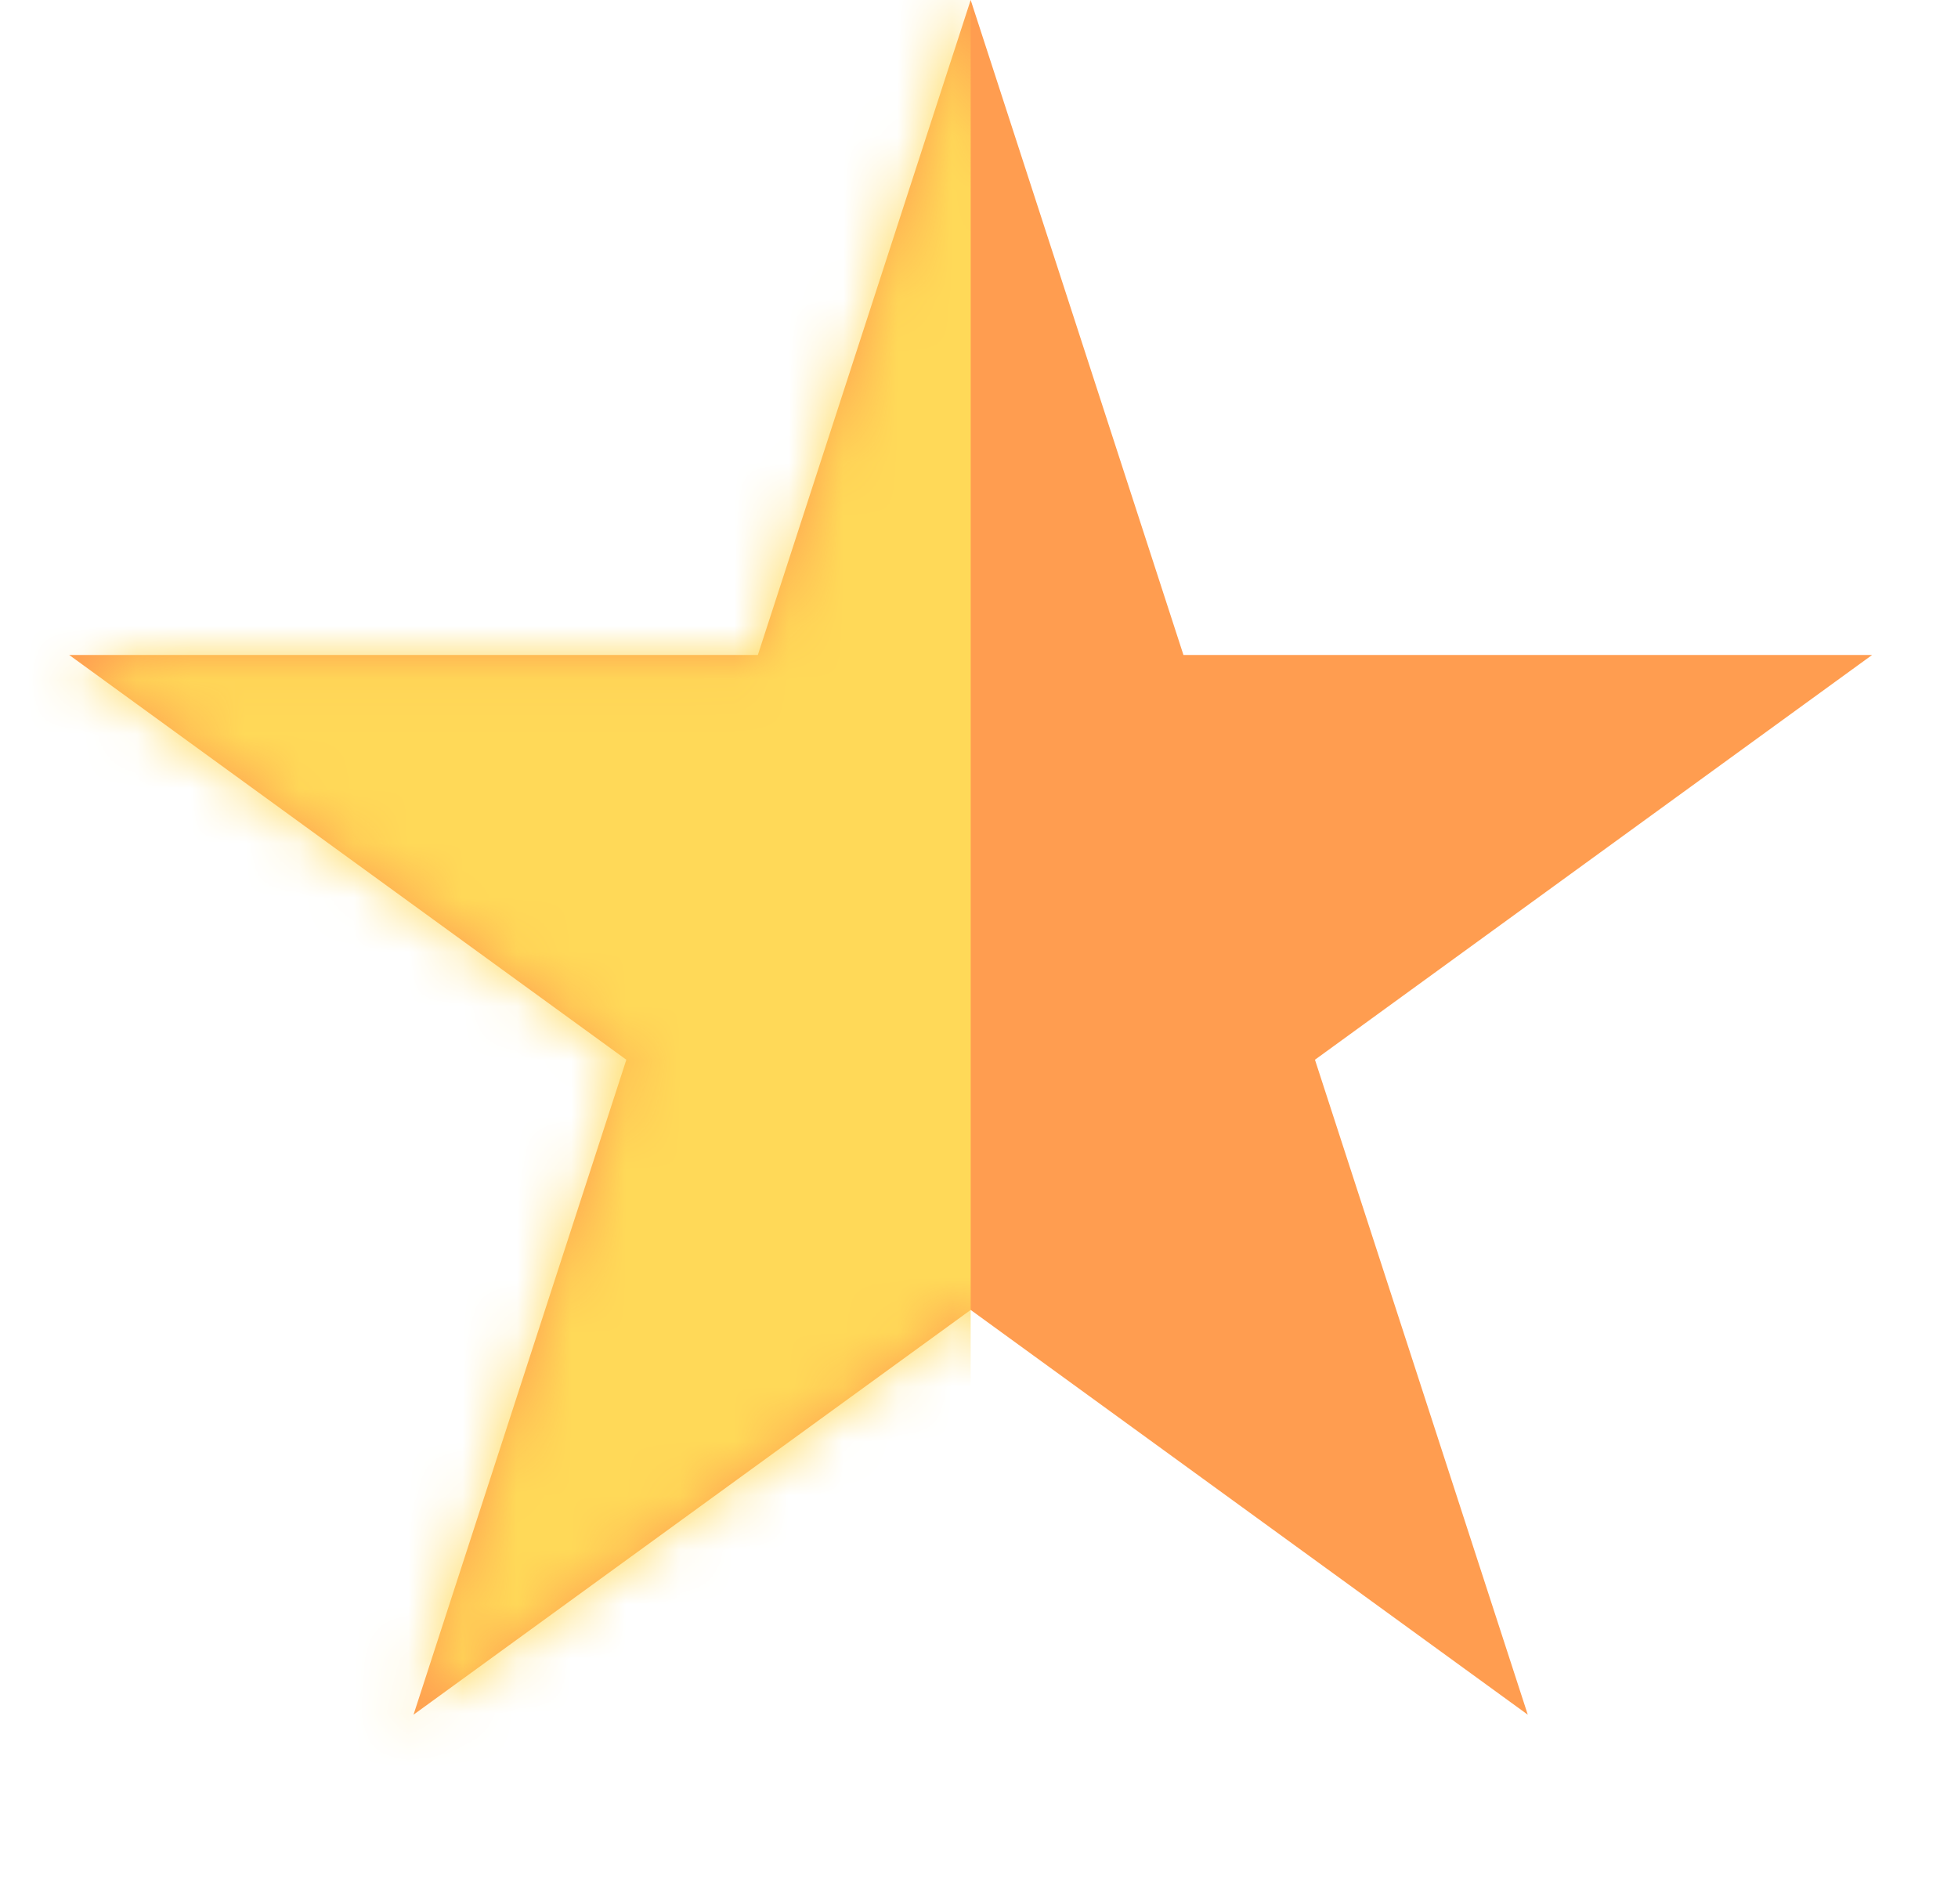
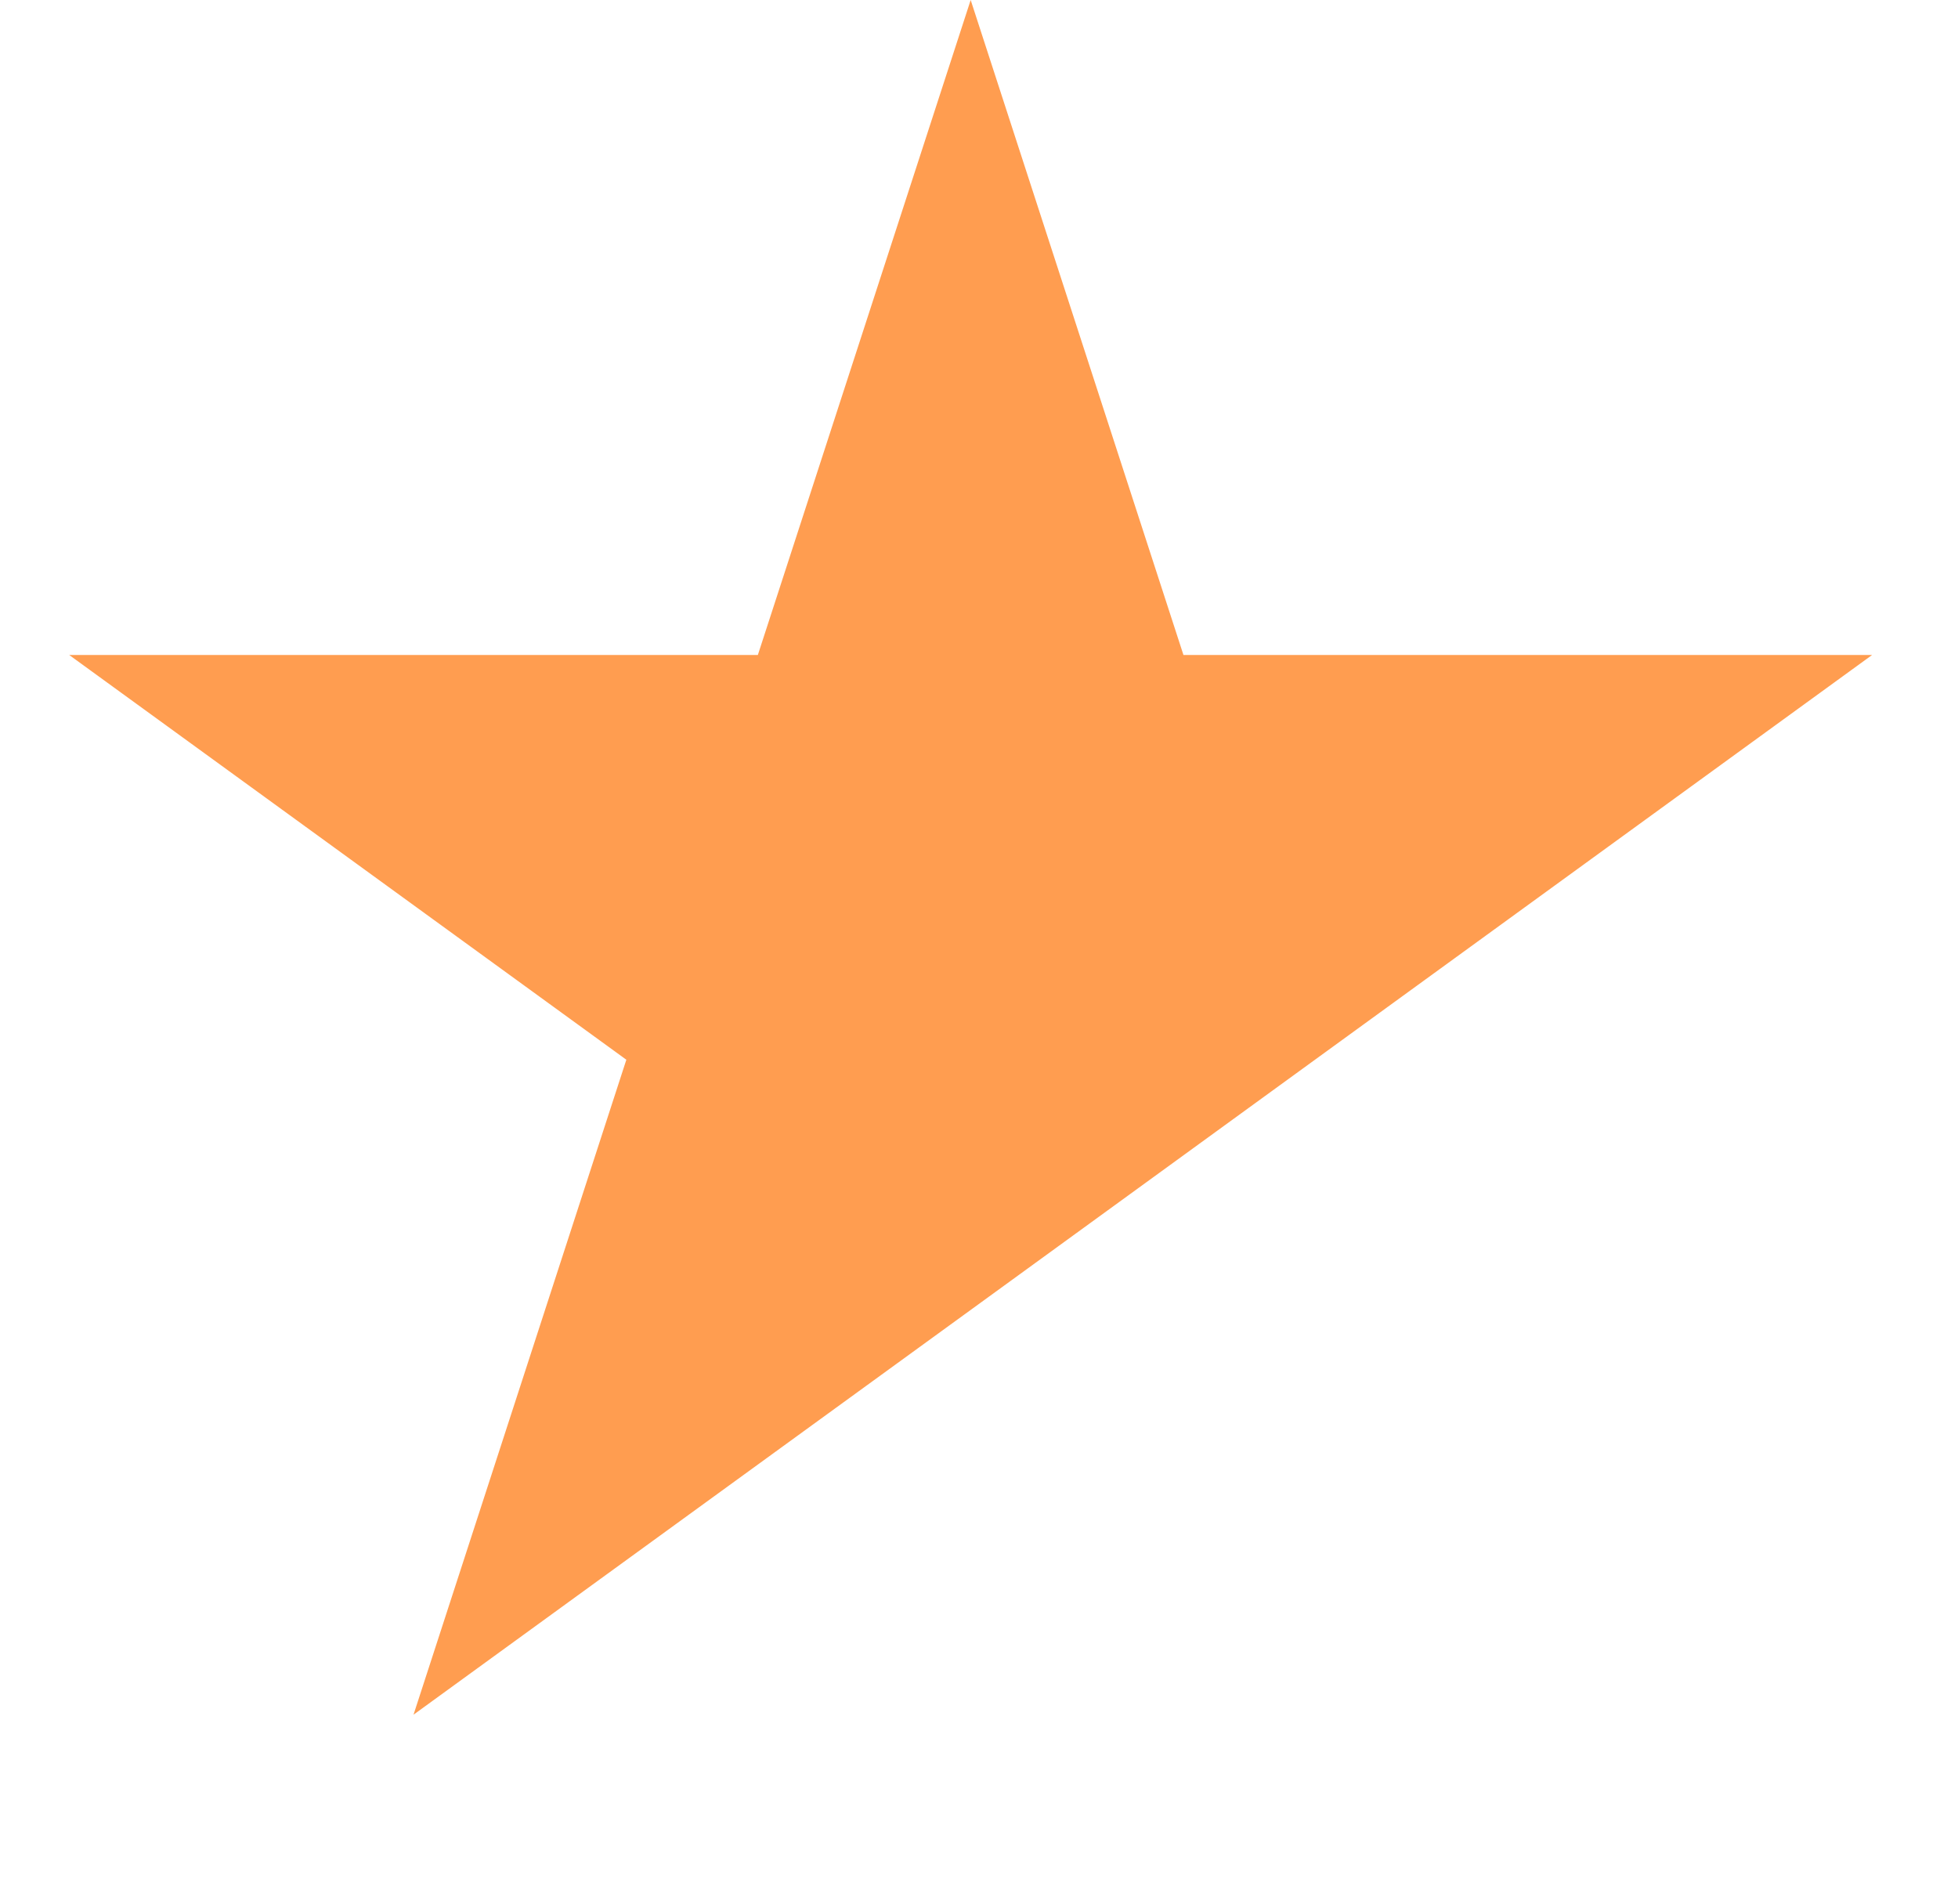
<svg xmlns="http://www.w3.org/2000/svg" width="36" height="35" viewBox="0 0 36 35" fill="none">
-   <path d="M17.847 -4.57764e-05L21.759 12.042H34.421L24.177 19.484L28.09 31.526L17.847 24.084L7.603 31.526L11.516 19.484L1.272 12.042H13.934L17.847 -4.57764e-05Z" fill="#FF9D50" />
+   <path d="M17.847 -4.57764e-05L21.759 12.042H34.421L24.177 19.484L17.847 24.084L7.603 31.526L11.516 19.484L1.272 12.042H13.934L17.847 -4.57764e-05Z" fill="#FF9D50" />
  <mask id="mask0_711_1705" style="mask-type:alpha" maskUnits="userSpaceOnUse" x="1" y="0" width="34" height="32">
-     <path d="M17.847 -4.57764e-05L21.759 12.042H34.421L24.177 19.484L28.09 31.526L17.847 24.084L7.603 31.526L11.516 19.484L1.272 12.042H13.934L17.847 -4.57764e-05Z" fill="#6C757D" />
-   </mask>
+     </mask>
  <g mask="url(#mask0_711_1705)">
-     <rect x="-17.008" y="-9.15527e-05" width="34.855" height="34.855" fill="#FFD958" />
-   </g>
+     </g>
</svg>